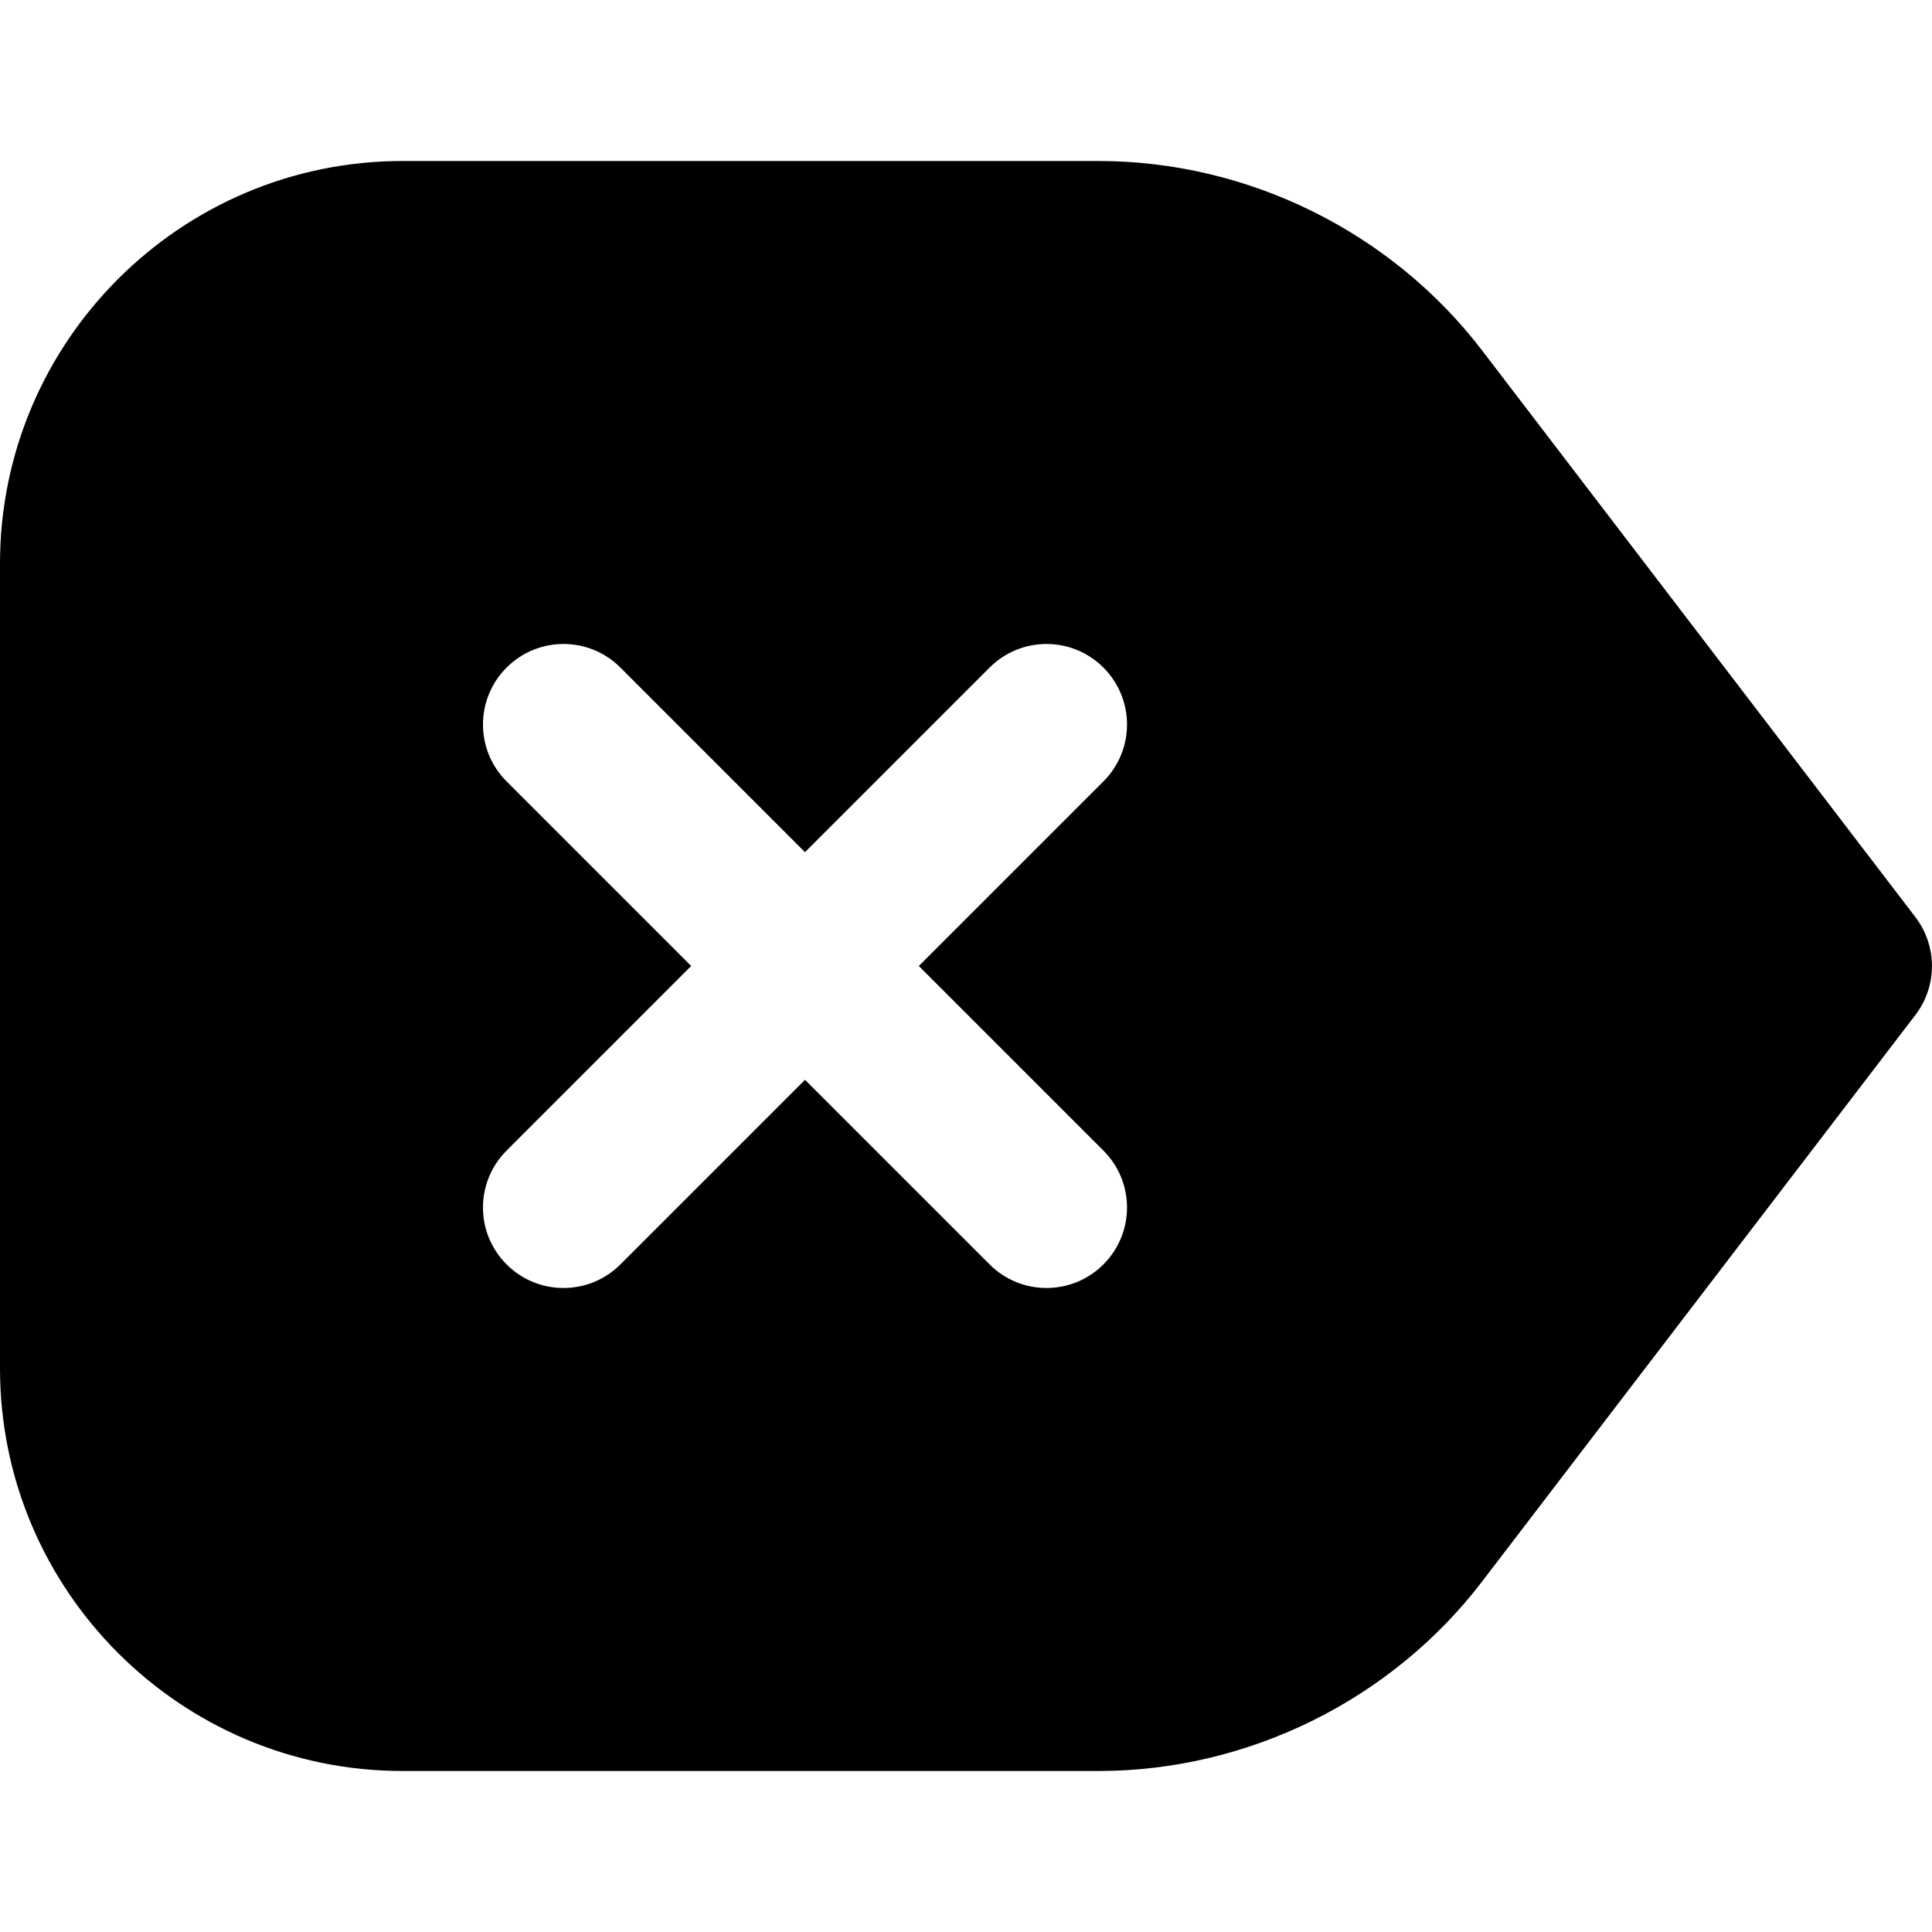
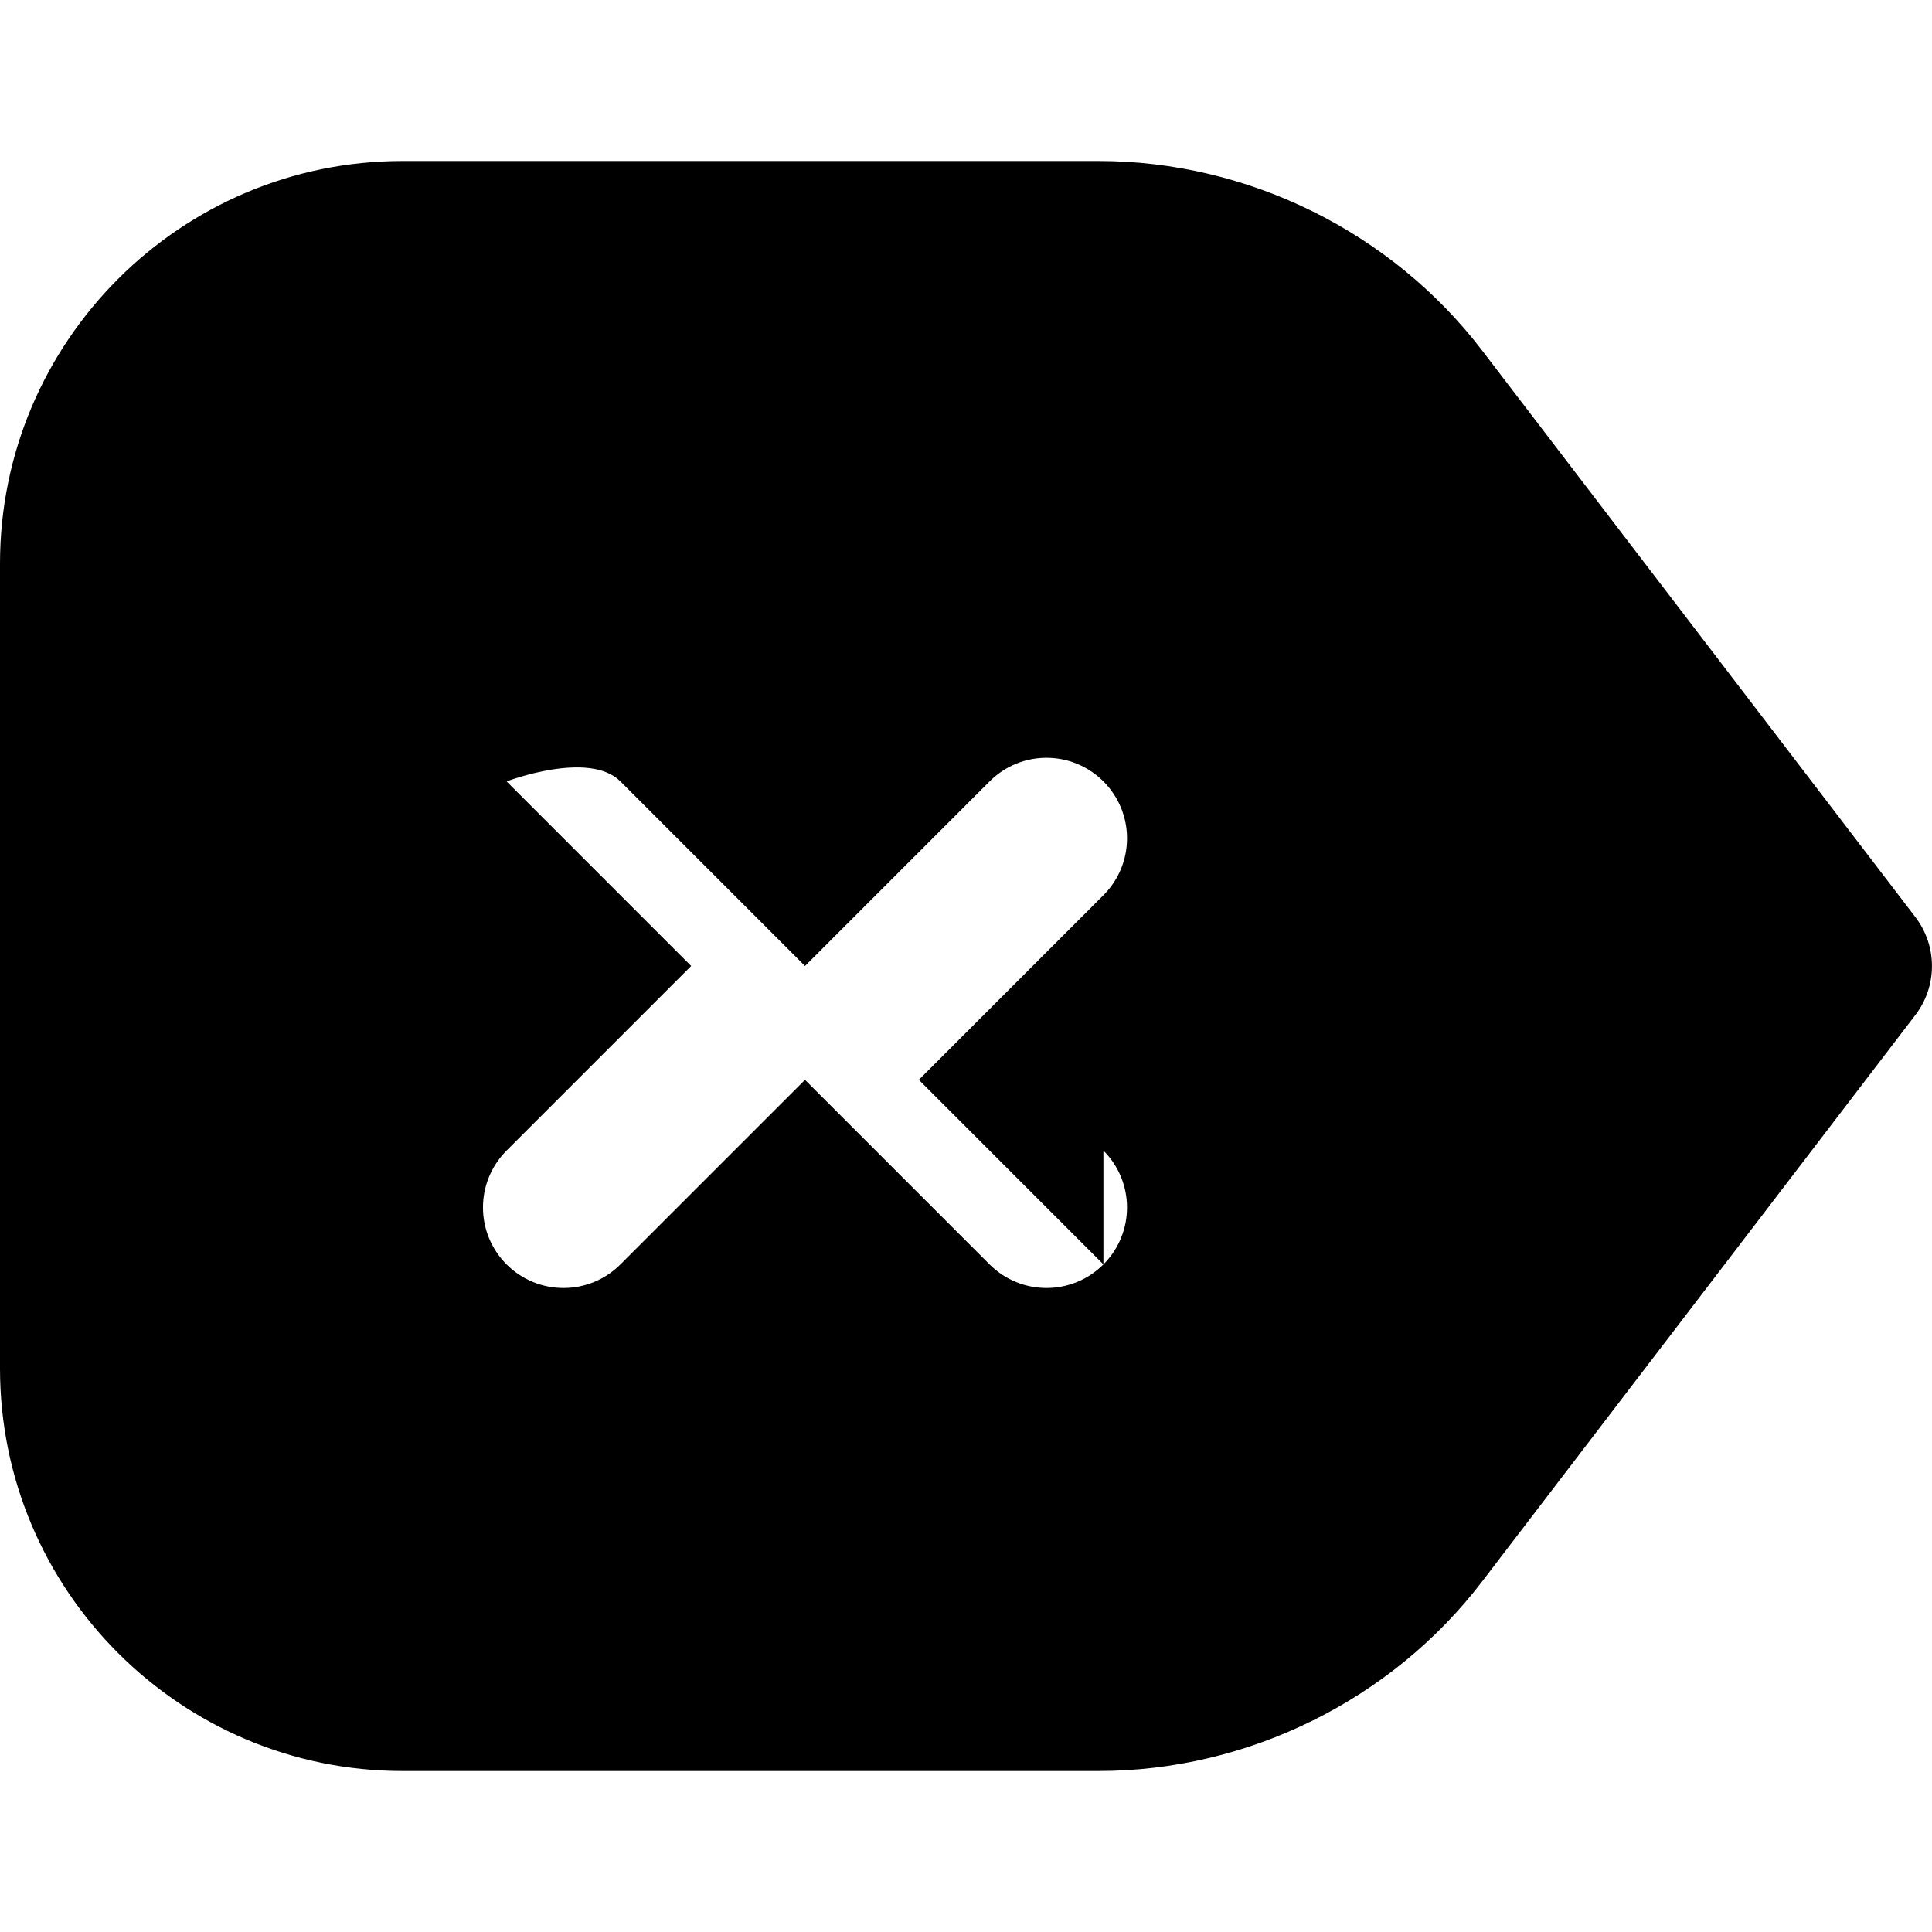
<svg xmlns="http://www.w3.org/2000/svg" id="Layer_1" data-name="Layer 1" viewBox="0 0 24 24">
-   <path d="m23.794,11.393l-5.381-7.037c-1.127-1.475-2.909-2.356-4.767-2.356H5C2.243,2,0,4.243,0,7v10c0,2.757,2.243,5,5,5h8.646c1.857,0,3.64-.881,4.766-2.355l5.382-7.037c.274-.358.274-.856,0-1.215Zm-10.087,2.9c.391.391.391,1.023,0,1.414-.195.195-.451.293-.707.293s-.512-.098-.707-.293l-2.293-2.293-2.293,2.293c-.195.195-.451.293-.707.293s-.512-.098-.707-.293c-.391-.391-.391-1.023,0-1.414l2.293-2.293-2.293-2.293c-.391-.391-.391-1.023,0-1.414s1.023-.391,1.414,0l2.293,2.293,2.293-2.293c.391-.391,1.023-.391,1.414,0s.391,1.023,0,1.414l-2.293,2.293,2.293,2.293Z" />
+   <path d="m23.794,11.393l-5.381-7.037c-1.127-1.475-2.909-2.356-4.767-2.356H5C2.243,2,0,4.243,0,7v10c0,2.757,2.243,5,5,5h8.646c1.857,0,3.64-.881,4.766-2.355l5.382-7.037c.274-.358.274-.856,0-1.215Zm-10.087,2.9c.391.391.391,1.023,0,1.414-.195.195-.451.293-.707.293s-.512-.098-.707-.293l-2.293-2.293-2.293,2.293c-.195.195-.451.293-.707.293s-.512-.098-.707-.293c-.391-.391-.391-1.023,0-1.414l2.293-2.293-2.293-2.293s1.023-.391,1.414,0l2.293,2.293,2.293-2.293c.391-.391,1.023-.391,1.414,0s.391,1.023,0,1.414l-2.293,2.293,2.293,2.293Z" />
</svg>